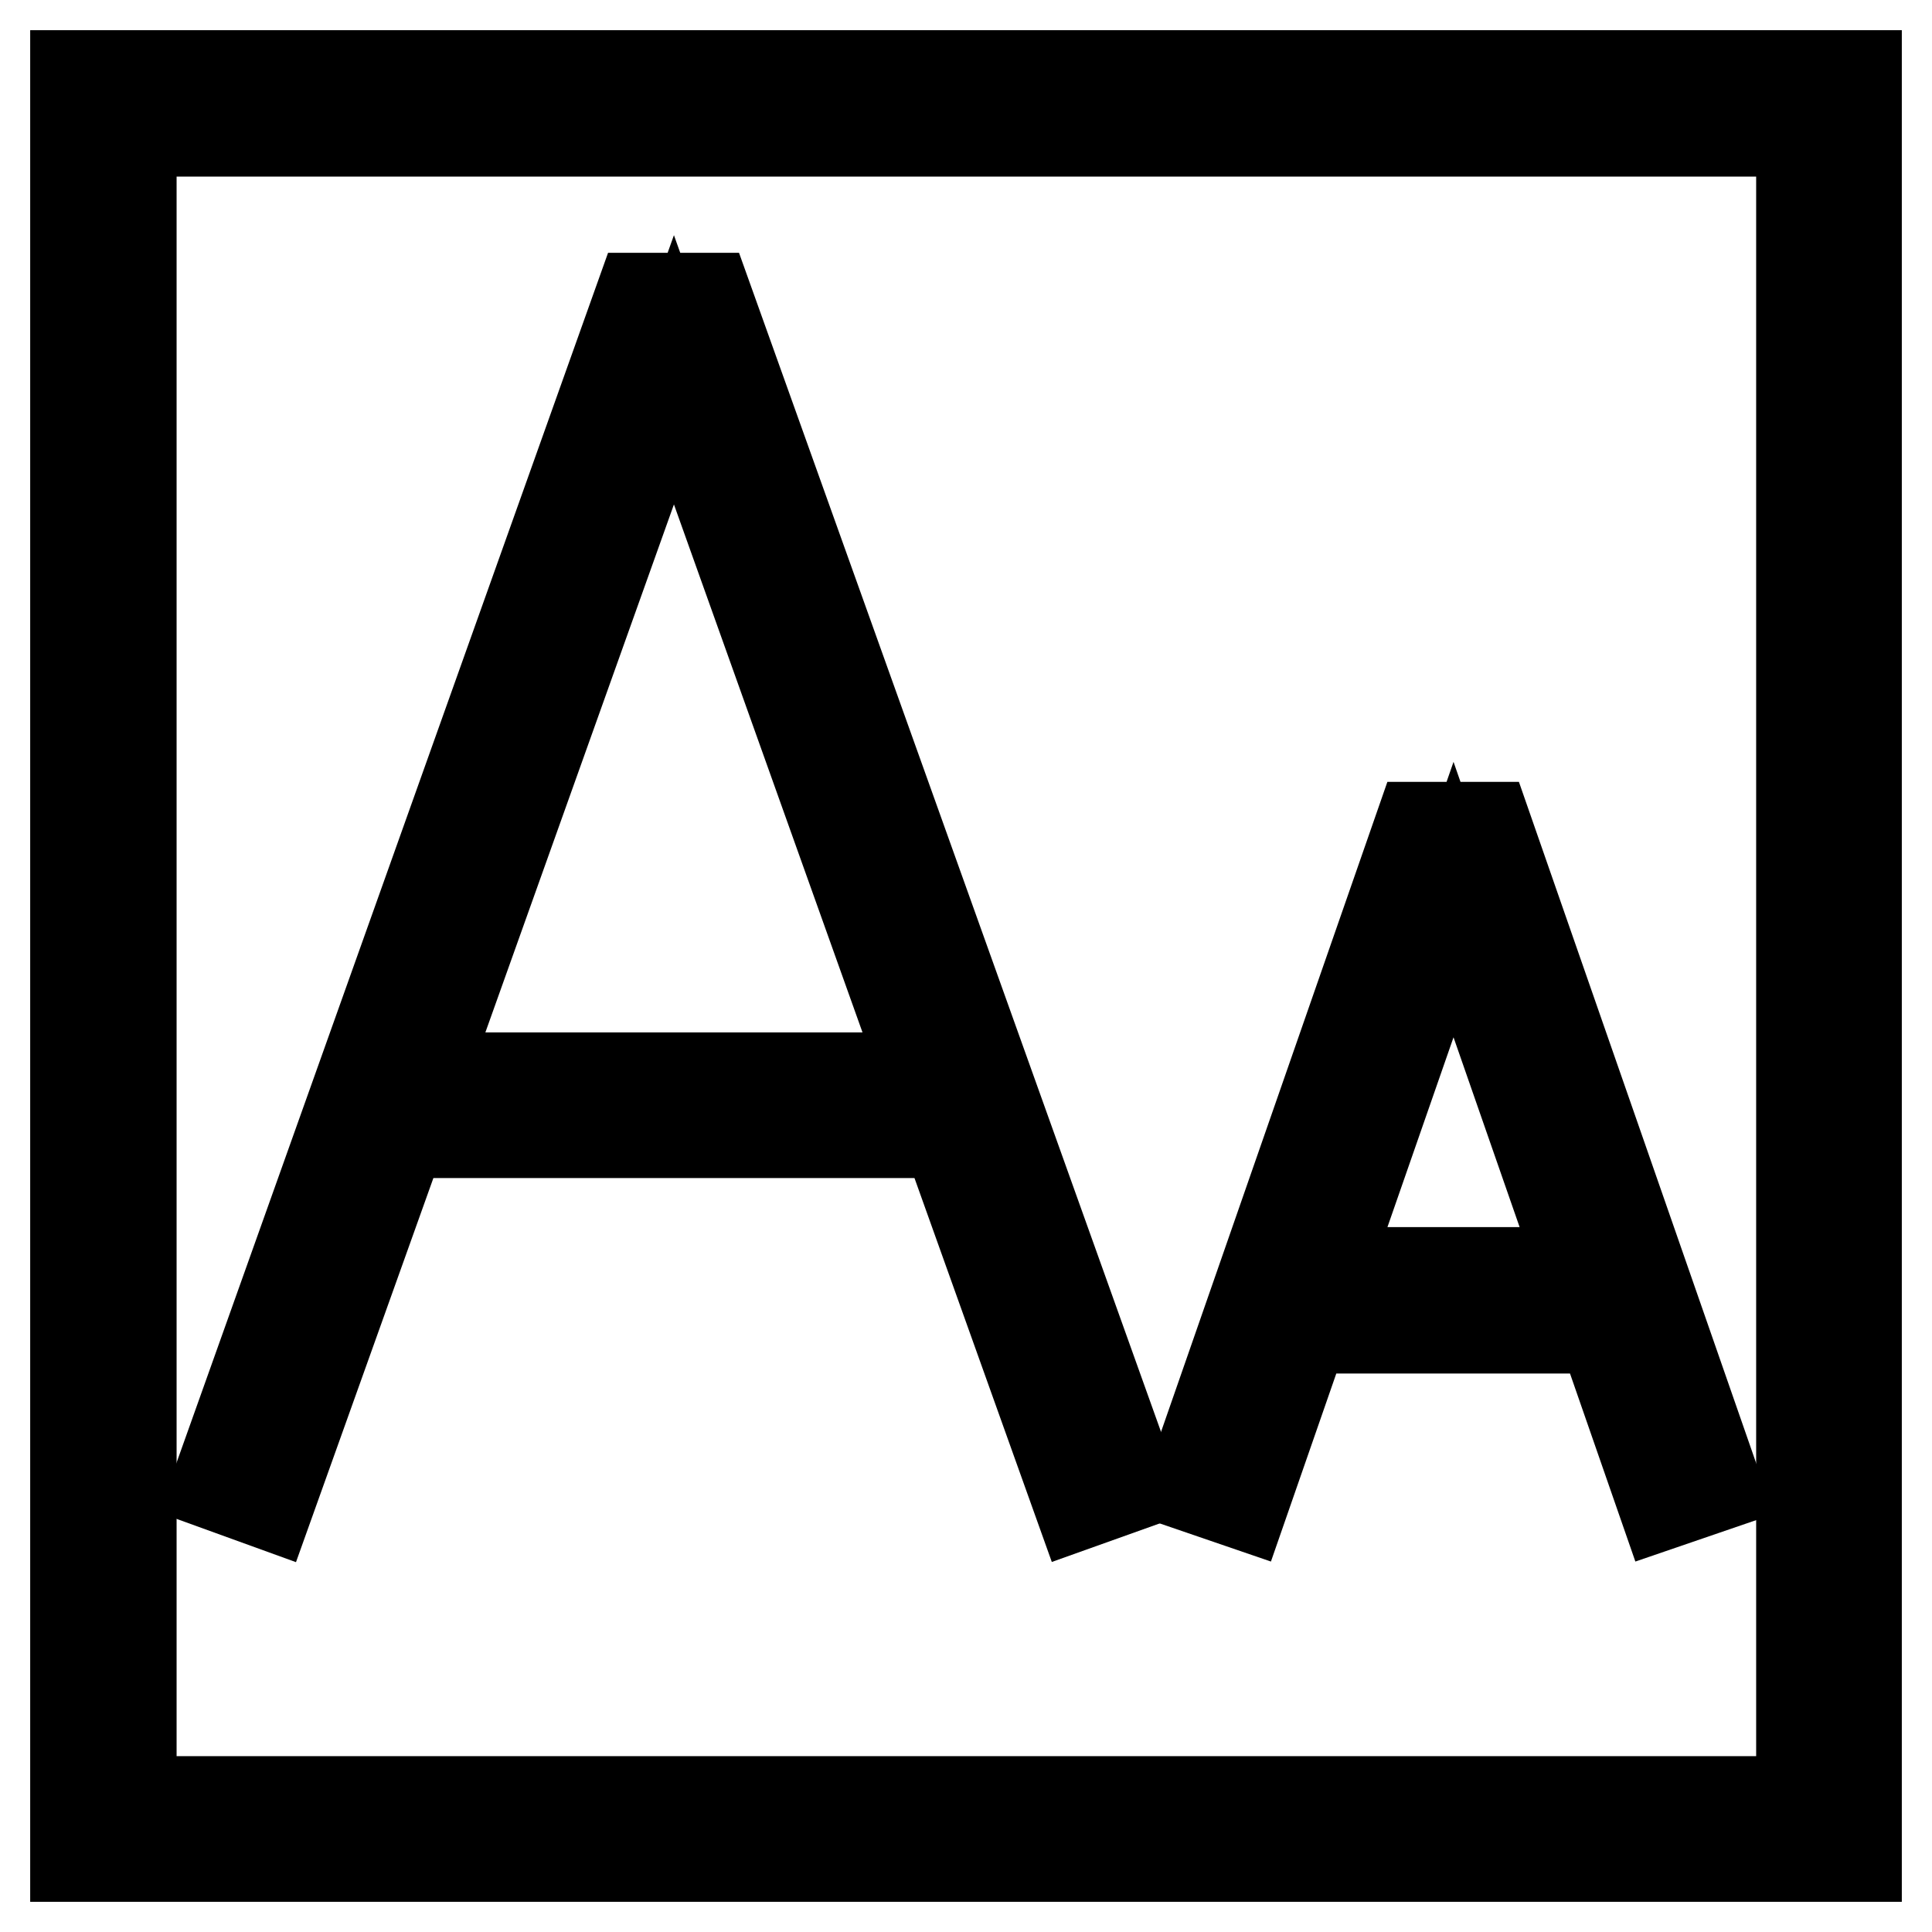
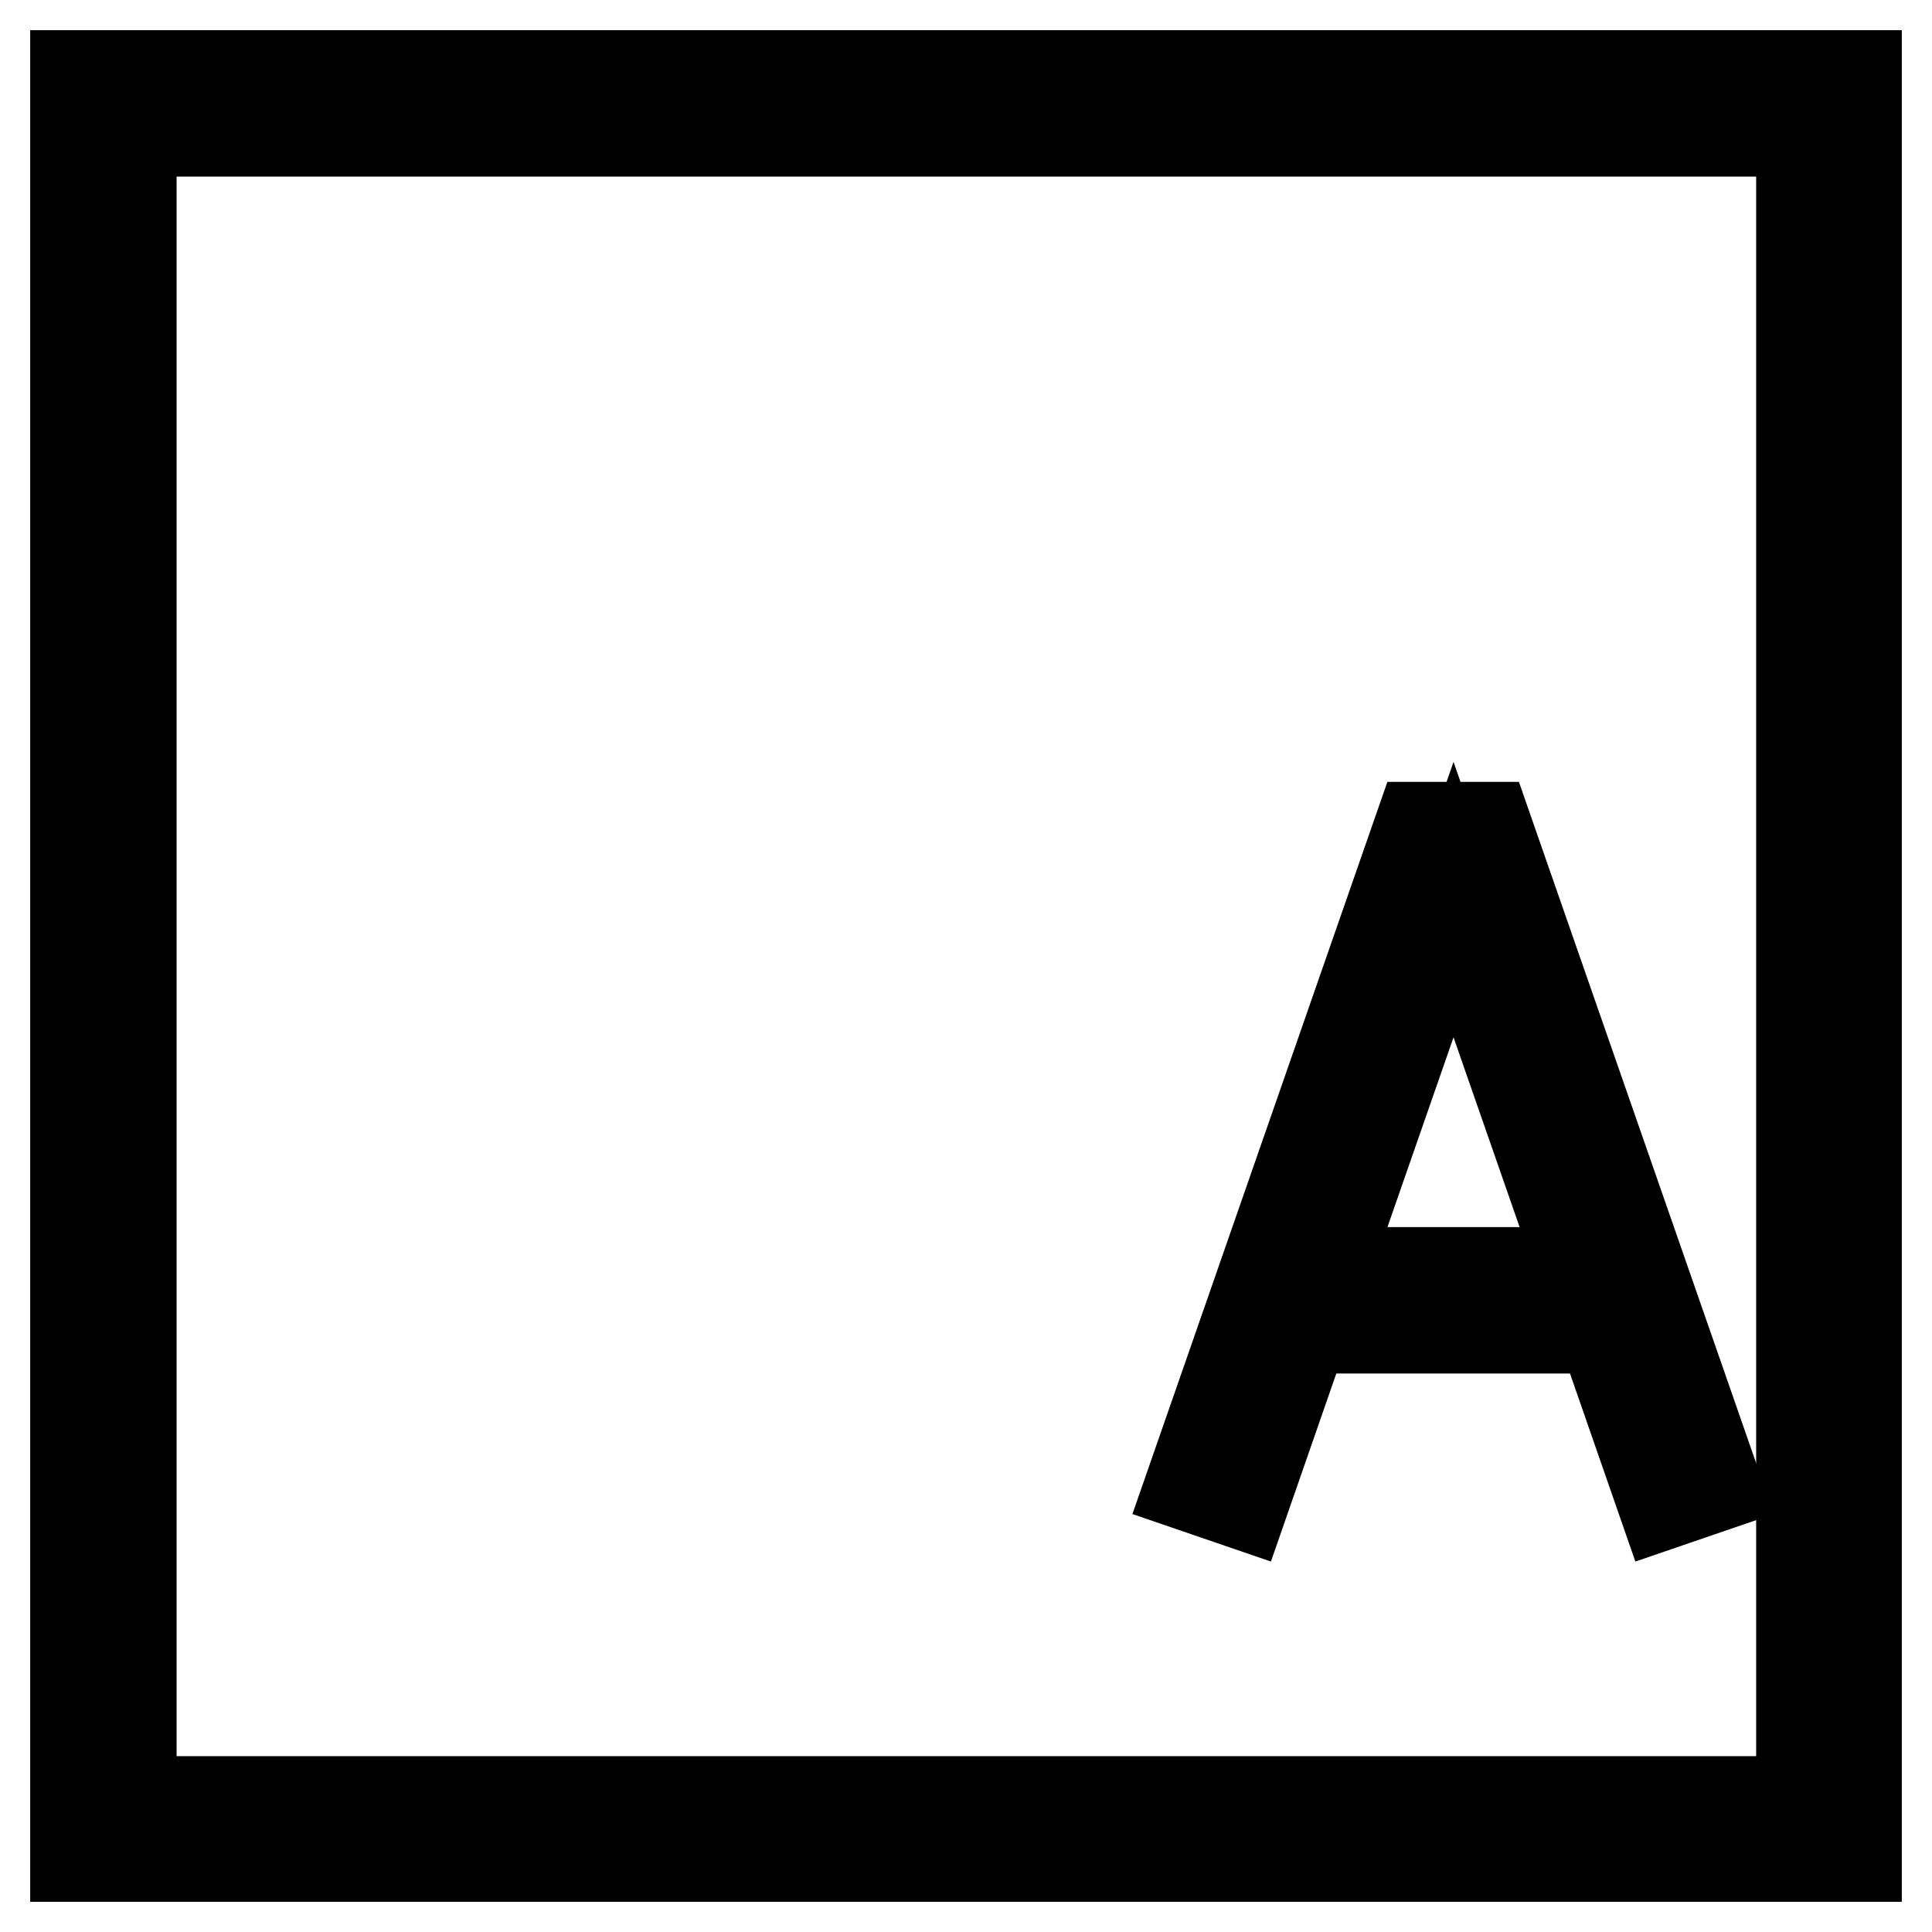
<svg xmlns="http://www.w3.org/2000/svg" version="1.1" x="0px" y="0px" viewBox="0 0 256 256" enable-background="new 0 0 256 256" xml:space="preserve">
  <g>
    <g>
-       <path stroke-width="12" fill-opacity="0" stroke="#000000" d="M84.8,39.5L28.7,196.8l6.9,2.5l17.6-49.2h72.2l17.6,49.2l7-2.5L93.7,39.5H84.8z M55.8,142.8L89.3,49  l33.5,93.8H55.8z" />
      <path stroke-width="12" fill-opacity="0" stroke="#000000" d="M188.1,109.6l-30.4,87.3l7,2.4l8.1-23.3h39.5l8.1,23.3l7-2.4L197,109.6H188.1z M175.4,168.6l17.2-49.4  l17.2,49.4H175.4z" />
      <path stroke-width="12" fill-opacity="0" stroke="#000000" d="M10,246h236V10H10V246z M17.4,17.4h221.3v221.3H17.4V17.4z" />
    </g>
  </g>
</svg>